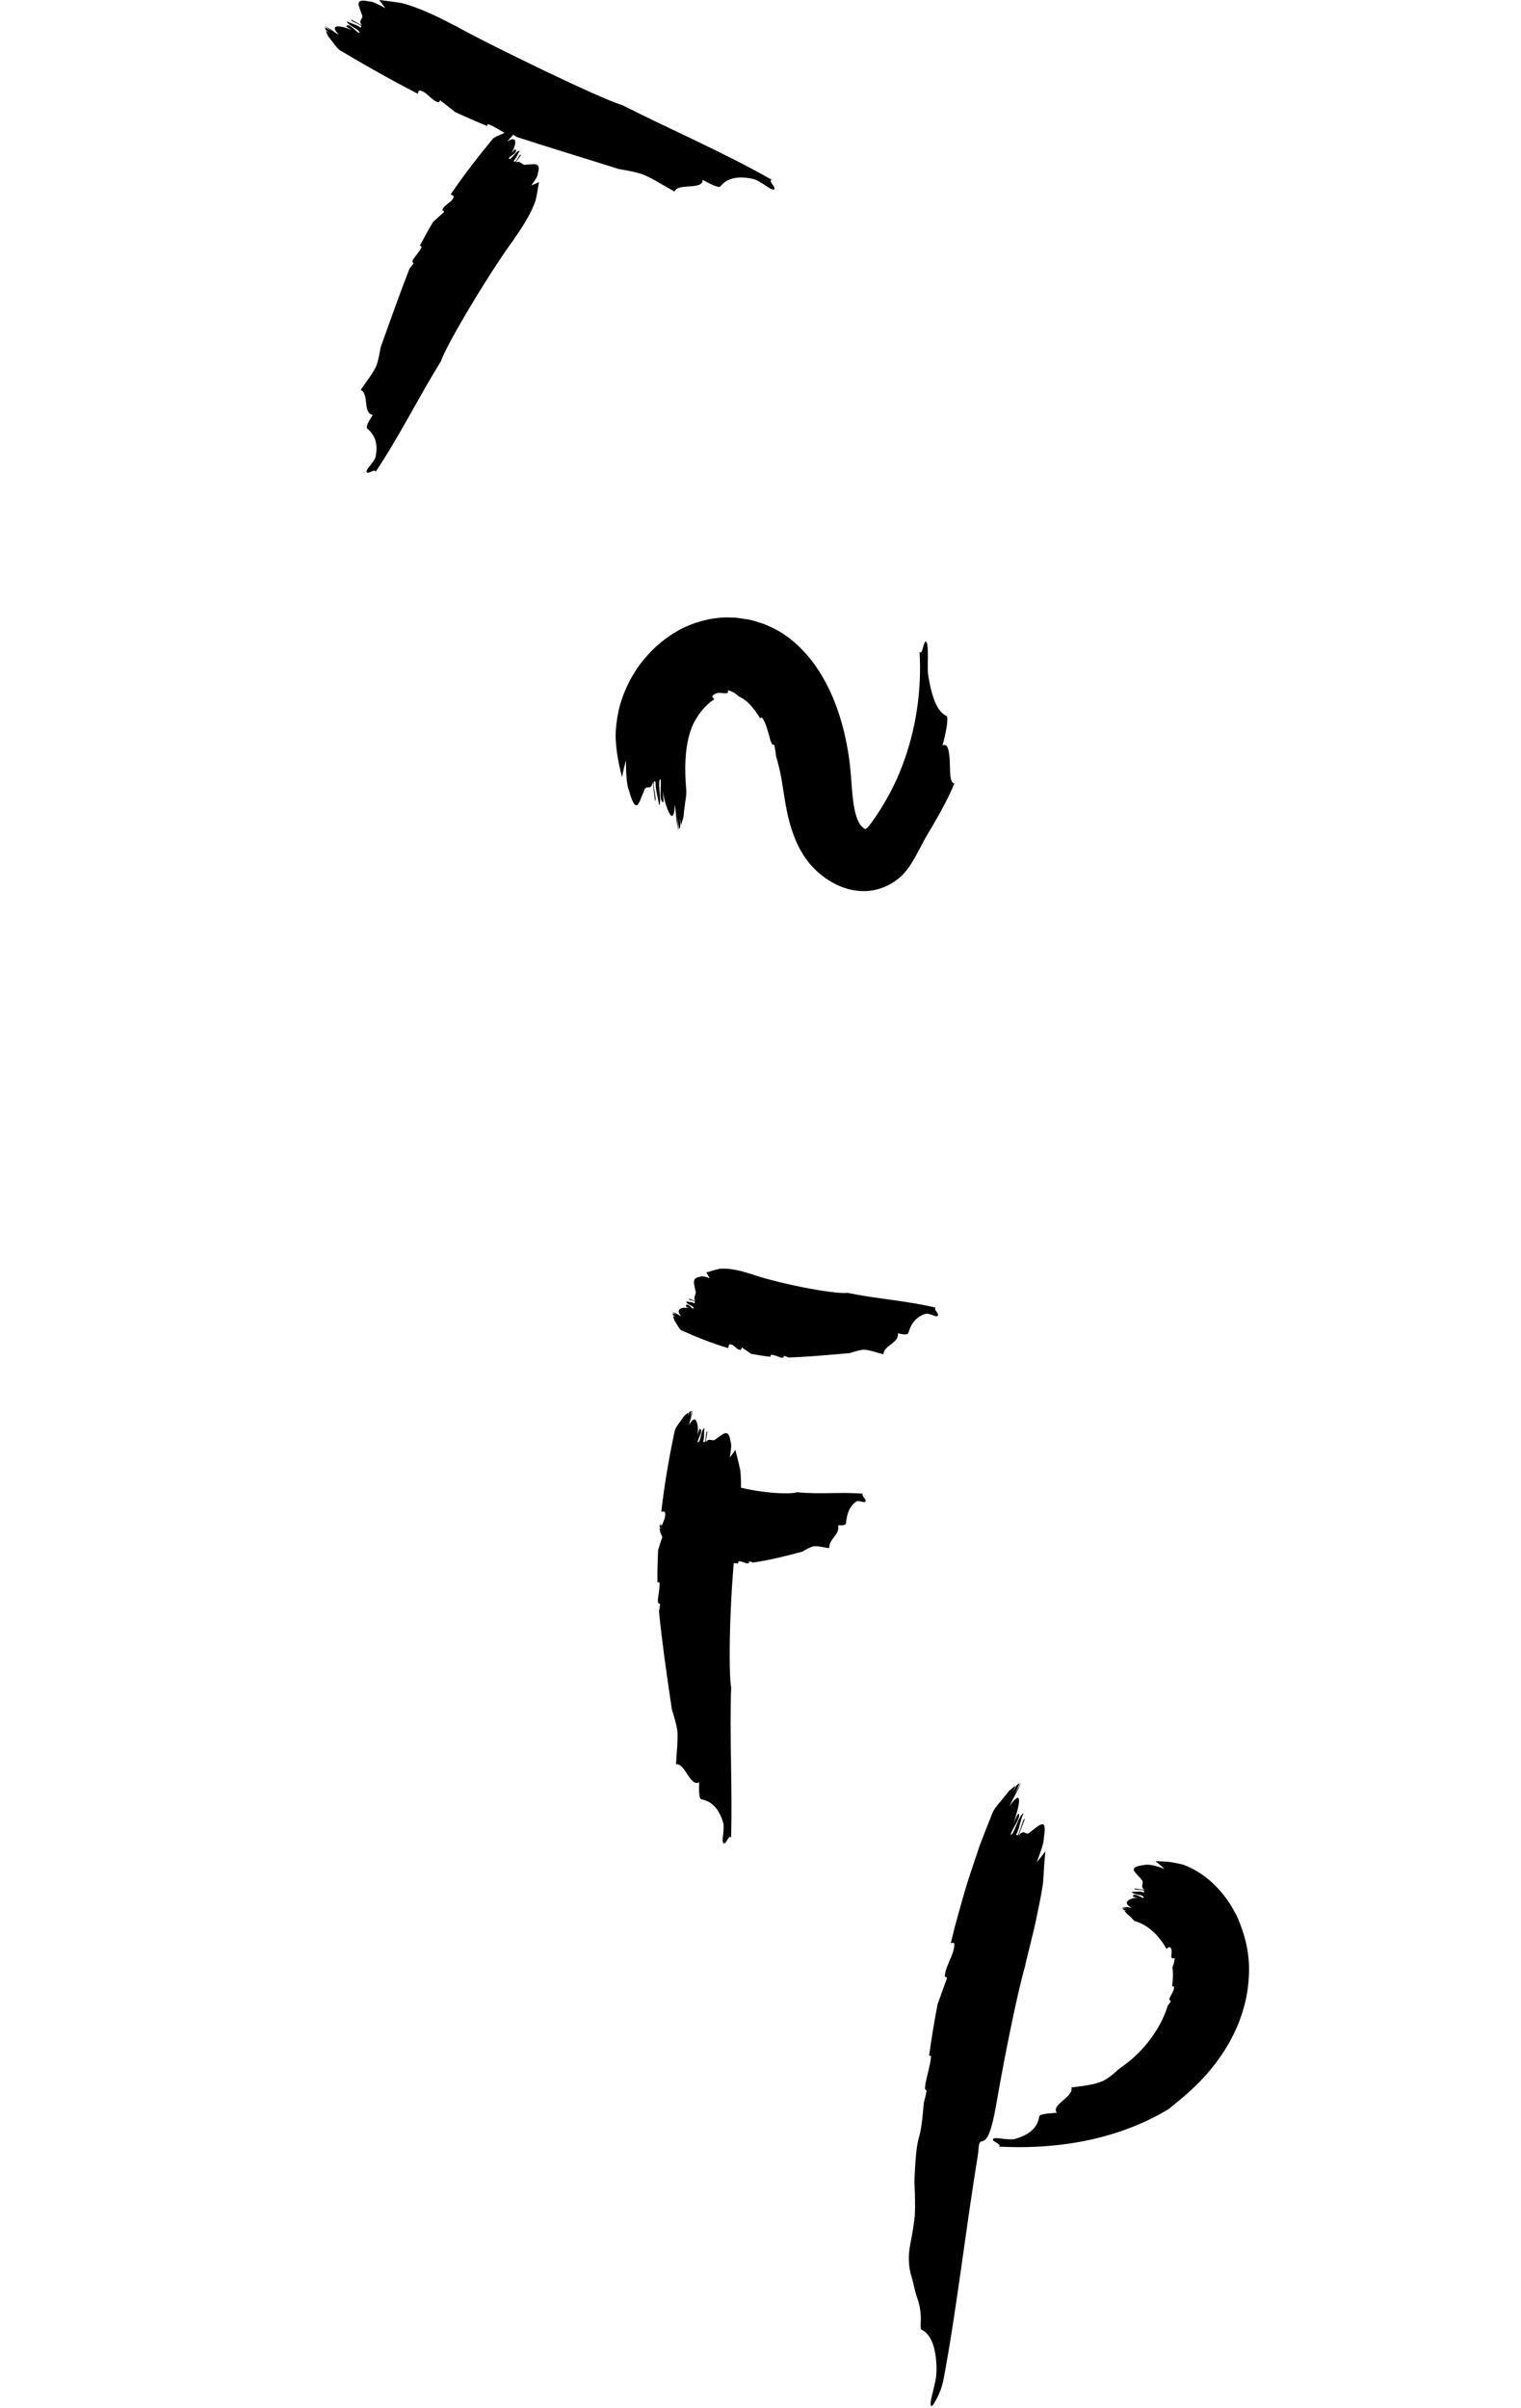
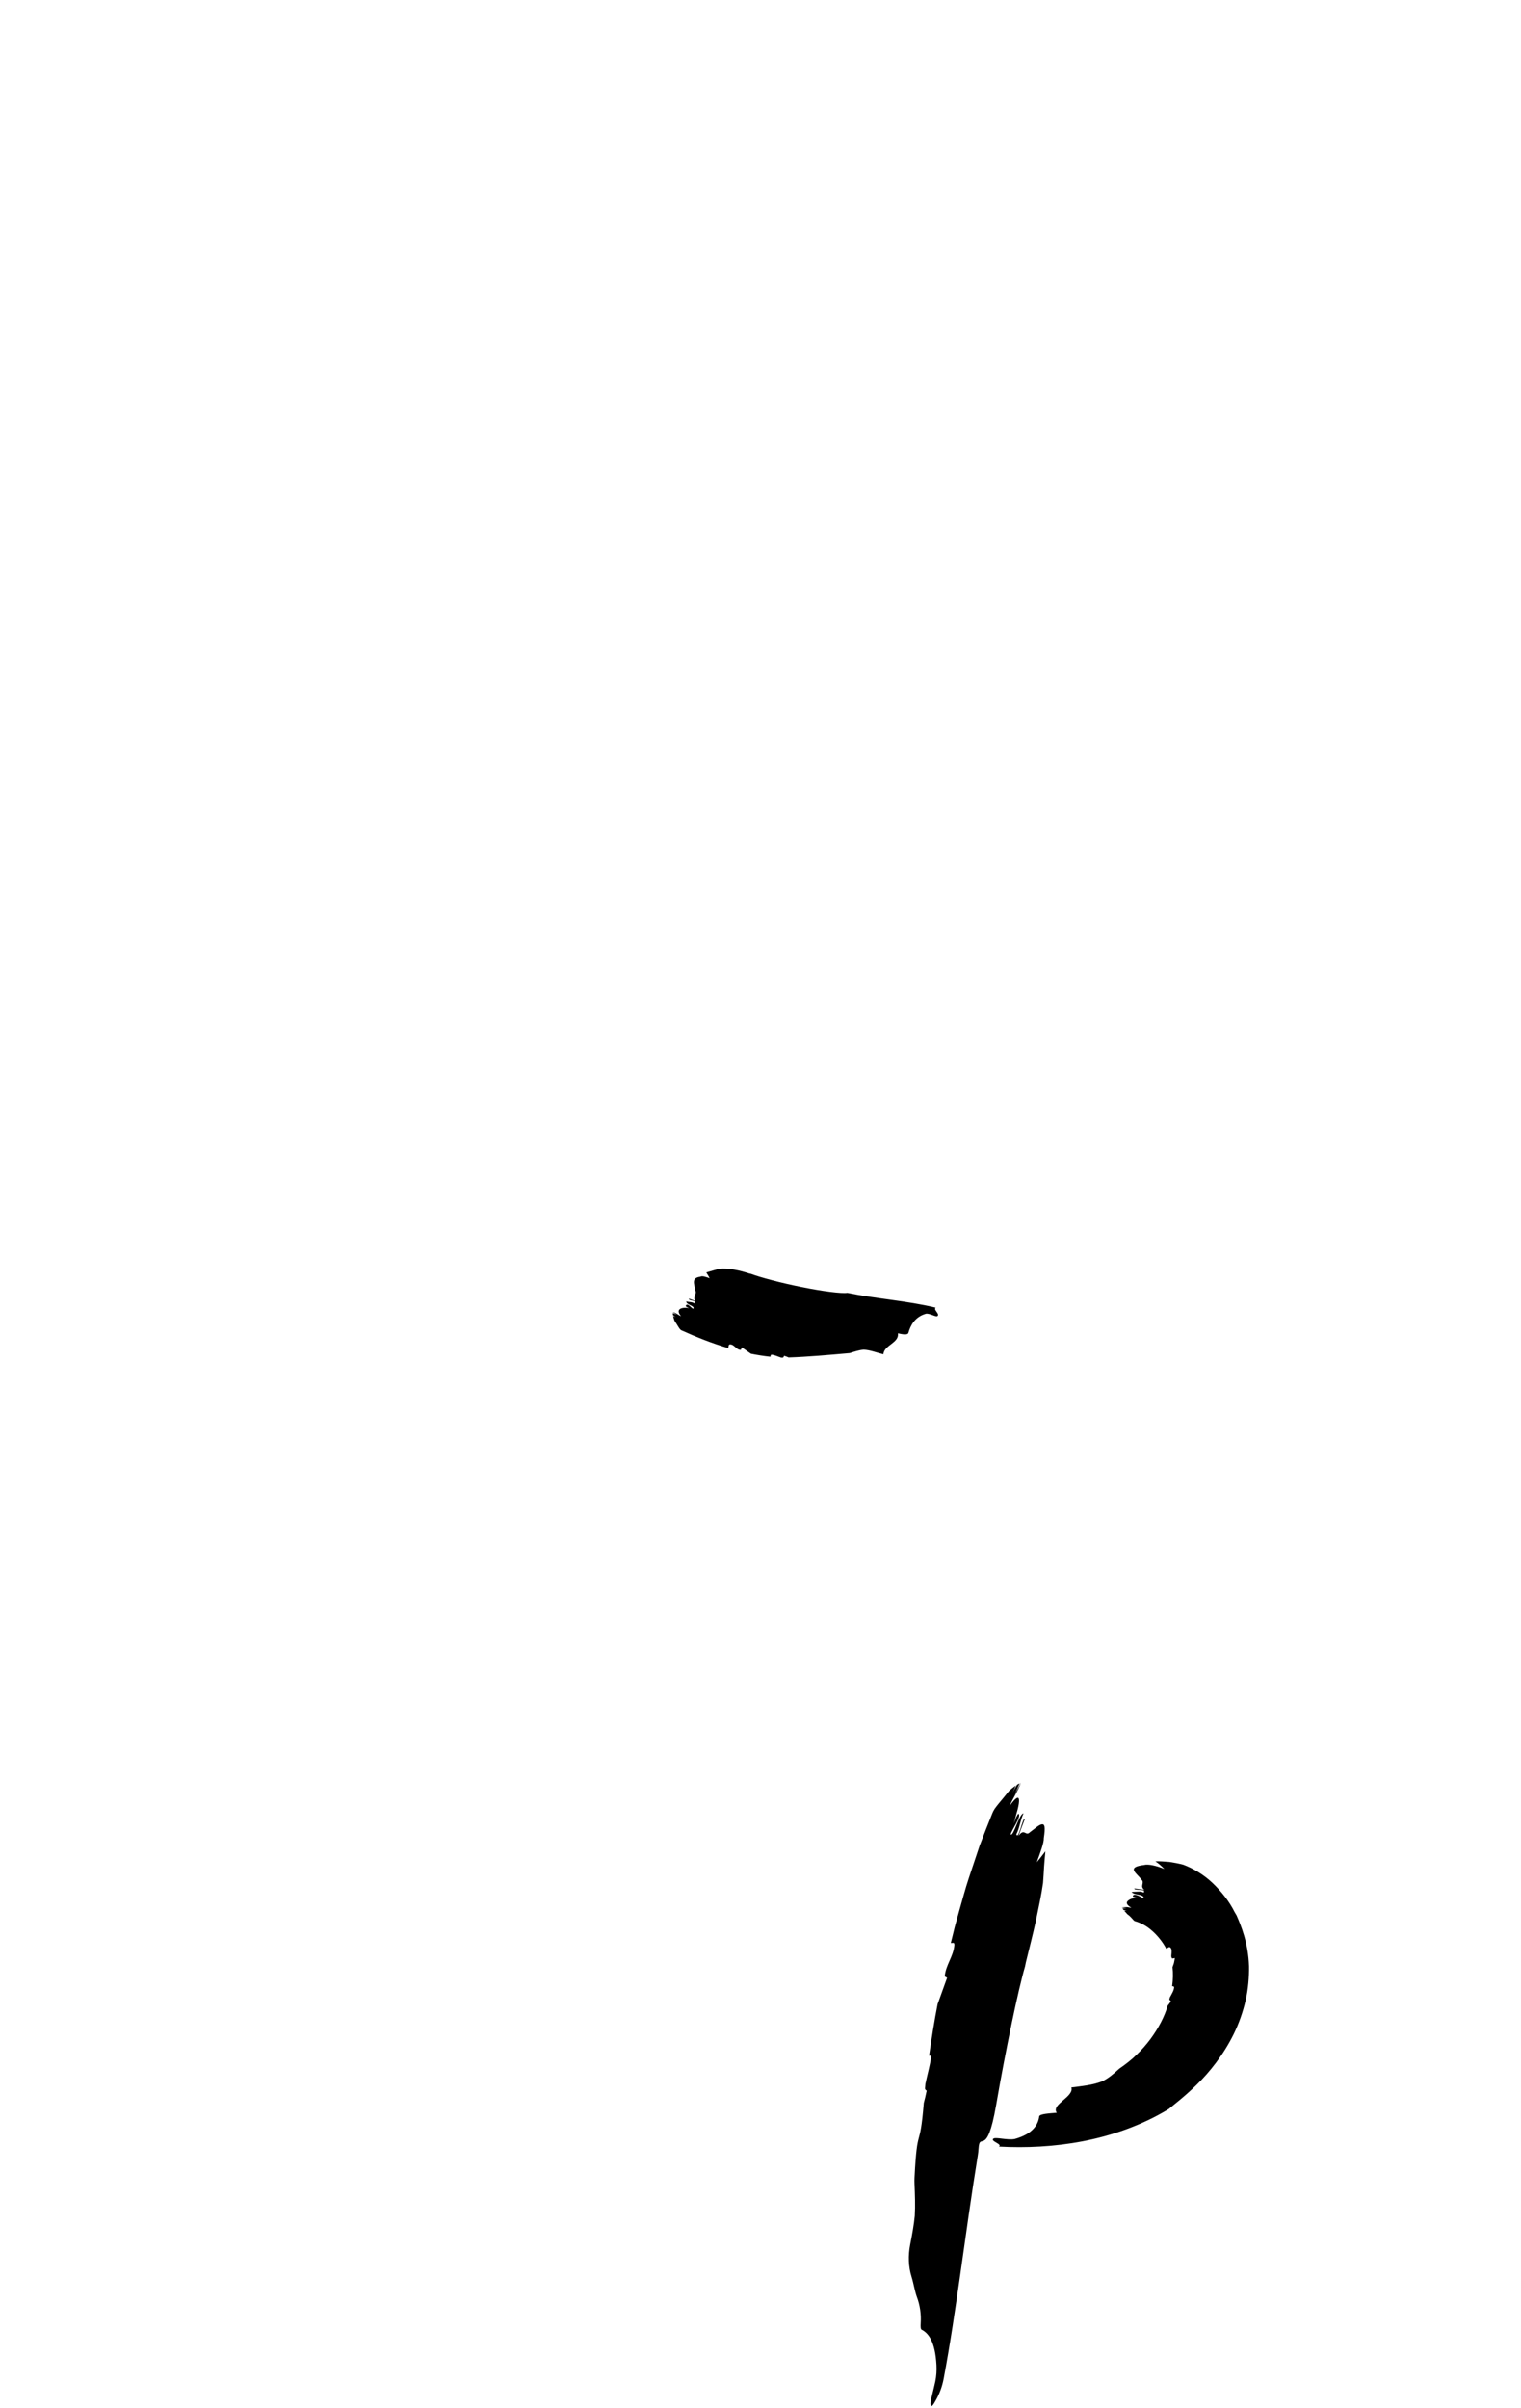
<svg xmlns="http://www.w3.org/2000/svg" id="b" width="285" height="451.149" viewBox="0 0 285 451.149">
  <g id="c">
-     <path d="M100.772,32.516c.669-2.274-.767-1.716-2.232-1.665-.78.225-.953-.921-1.94-.408.422-.569.633-.854,1.056-1.426-.359-.345-1.032,1.941-1.414,1.083.538-.458.728-1.256,1.15-1.826-.687-.175-1.601,1.882-2.076,1.425.089-.404,1.864-1.14,1.27-1.715-.119-.115-.543.456-.755.741,1.035-1.941,1.081-3.379-.787-2.237.286-.385.769-.798,1.152-1.235.234.141.455.28.664.416,6.1,1.987,12.364,3.868,19.103,6.002,1.521.26,3.044.521,4.407.975,1.967.779,4.226,2.272,6.036,3.246.495-1.687,5.351-.193,5.243-2.205,1.206.648,3.018,1.623,3.333,1.233.943-1.168,2.645-2.206,6.292-1.362,1.365.455,3.041,1.988,3.623,1.948.918-.065-1.184-1.753-.267-1.818-9.214-5.226-18.603-9.233-28.114-14.031-3.584-.943-25.587-11.628-31.047-14.752-.174-.079-.346-.159-.519-.237-3.019-1.624-6.797-3.376-9.684-4.091-1.371-.234-2.802-.399-4.22-.577.432.536.822,1.051,1.144,1.528-1.208-.649-2.416-1.298-3.027-1.255-2.94-.65-1.852.866-1.377,2.422.49.823-.84,1.039.053,2.076-.803-.432-1.206-.648-2.012-1.082-.313.39,2.626,1.04,1.699,1.472-.701-.562-1.715-.736-2.519-1.168-.016.735,2.713,1.644,2.294,2.164-.508-.086-1.892-1.947-2.416-1.299-.105.131.7.563,1.103.779-2.624-1.039-4.357-1.04-2.464.908-.785-.422-1.755-1.297-2.647-1.62-.001.005,0,.01,0,.015.408.236,1.056.75,1.439.956-.47-.252-.942-.506-1.414-.76.024.14.058.284.098.43.312.269.634.521,1.001.719-.312-.168-.625-.336-.939-.505.118.357.276.724.468,1.089.894,1.039,1.631,2.272,2.234,2.597,4.766,2.829,9.604,5.567,14.516,8.097.145-.267.018-.669.49-.589,1.417.391,1.994,1.819,3.412,2.208.103-.131.208-.26.313-.391.903.688,1.819,1.453,2.775,2.192,1.984.918,3.978,1.791,5.987,2.616.03-.185.08-.344.302-.306.849.282,1.867.978,2.977,1.595-.931.446-1.937.769-2.23,1.162-2.764,3.349-5.43,6.796-7.864,10.372.248.174.628.15.546.525-.385,1.096-1.728,1.295-2.109,2.396l.364.337c-.664.599-1.373,1.238-2.081,1.876-.873,1.473-1.708,2.96-2.483,4.476.174.06.324.131.288.309-.271.663-.944,1.39-1.532,2.213-.056.141-.113.283-.168.421.028.154.156.271.236.344-.259.376-.516.694-.763.983-1.848,4.703-3.55,9.567-5.426,14.791-.211,1.218-.421,2.435-.818,3.487-.688,1.499-2.034,3.13-2.903,4.473,1.61.677.359,4.451,2.26,4.672-.574.891-1.425,2.238-1.044,2.556,1.144.955,2.185,2.509,1.547,5.374-.369,1.052-1.746,2.201-1.682,2.684.104.761,1.607-.714,1.711.047,4.513-6.776,7.969-13.82,12.275-20.785.404-1.387,3.006-6.125,5.935-10.965,2.92-4.845,6.173-9.783,7.646-11.704l.225-.377c1.536-2.145,3.211-4.872,3.917-7.09.24-1.074.417-2.214.608-3.342-.507.238-.995.447-1.446.61.627-.854,1.253-1.707,1.225-2.218ZM96.032,25.159c.018.011.039.021.057.033-.161.159-.315.314-.406.438l.349-.471ZM95.601,24.913c.014.008.026.015.039.022-.113.107-.22.221-.314.347l.275-.37Z" />
-     <path d="M122.839,146.474c-.054,1.414.456,2.941.666,4.39.288-.305.151-1.564.063-2.726-.083-1.161-.113-2.223.223-2.14.179.726-.409,4.129.463,4.292.166.028-.027-1.407-.103-2.12.413,2.177.983,3.848,1.434,4.447.456.602.774.107.876-1.951.198,1.372.235,3.414.639,4.903.004-.003.007-.01.011-.014-.12-.758-.199-2.073-.313-2.754l.44,2.546c.087-.156.168-.329.248-.51-.026-.657-.064-1.3-.176-1.958.096.56.193,1.122.29,1.685.178-.475.341-1.001.478-1.571.142-2.082.617-4.006.511-4.996-.367-4.06-.233-7.719.678-10.695.756-2.595,2.671-5.128,4.577-6.306-.154-.262-.537-.358-.281-.717.466-.416,1.039-.534,1.525-.467.497.004.883.167,1.285-.028l.049-.484c.186.084.346.072.541.195.188.1.371.186.554.256.319.256.63.408.885.713.152.053.314.098.463.221.152.108.321.164.485.283.159.14.326.27.502.394.18.109.336.336.515.489.368.293.687.794,1.056,1.194.321.506.697.948,1,1.531.13-.14.261-.246.436-.043.622.894,1.054,2.462,1.478,4.115.097.237.194.474.289.706.157.161.338.168.446.174.147.789.298,1.478.341,2.148.321,1.05.593,2.132.819,3.227.227,1.038.412,2.324.623,3.698.43,2.717.943,5.905,2.394,9.177.708,1.567,1.779,3.382,3.129,4.746.659.713,1.396,1.32,2.194,1.916.881.614,1.8,1.164,2.781,1.562,1.945.811,4.08,1.151,6.121.801,2.046-.322,3.939-1.32,5.451-2.706.596-.606,1.197-1.351,1.568-1.92.407-.602.758-1.198,1.082-1.778.603-1.132,1.196-2.244,1.773-3.326,1.828-3.091,4.179-7.04,5.477-10.319-.894-.065-.776-2.142-.86-4.039-.094-1.912-.315-3.613-1.37-3.065.599-2.079,1.231-5.282.746-5.52-1.448-.716-2.615-2.581-3.448-7.821-.086-1.026-.05-2.32-.028-3.461-.006-1.135-.043-2.111-.221-2.452-.314-.607-.47.194-.671.84-.19.68-.379,1.34-.671.814.436,7.349-.673,14.705-3.282,21.505-1.283,3.409-3.022,6.633-5.081,9.636-.516.777-.983,1.373-1.343,1.774l-.13.141c-.011.014-.012.015-.012.015-.001.006-.001.015-.005.019l-.022.03c-.035.04-.098.049-.147.023-.026.041-.061.076-.107.099-.026.008-.031.011-.083.017-.07-.044-.198-.113-.299-.202-.218-.17-.458-.413-.639-.669-.073-.089-.223-.349-.337-.606-.127-.253-.238-.561-.352-.899-.462-1.357-.729-3.467-.915-6.254-.051-.697-.097-1.423-.187-2.291-.072-.837-.165-1.68-.296-2.523-.227-1.692-.575-3.397-.998-5.109-.856-3.418-2.109-6.878-4.063-10.165-1.928-3.259-4.676-6.419-8.25-8.47-.923-.456-1.819-.932-2.746-1.272-.943-.294-1.87-.634-2.782-.795-.918-.145-1.799-.304-2.68-.364-.893-.017-1.764-.07-2.585.033-3.325.275-5.844,1.339-7.53,2.19l-1.185.702c-3.476,2.153-6.42,5.369-8.26,8.948-.929,1.788-1.648,3.641-2.059,5.503-.388,1.775-.572,3.4-.576,4.862.063,2.694.577,5.261,1.209,7.653.208-1.147.458-2.208.747-3.121-.053,2.492.169,4.901.592,5.766.676,2.463,1.189,2.895,1.582,2.519.399-.383.734-1.611,1.209-2.606.366-1.379,1.334.299,1.652-1.786.112,1.459.199,2.192.389,3.66.252.046.021-1.066-.125-2.08-.15-1.015-.205-1.927.238-1.459Z" />
    <path d="M173.499,246.102c.785-.095,1.859.685,2.168.43.485-.406-.835-1.167-.349-1.571-5.511-1.319-10.967-1.619-16.548-2.773-1.025.182-4.763-.309-8.626-1.094-3.866-.77-7.847-1.844-9.424-2.451l-.3-.062c-1.745-.58-3.917-1.075-5.599-.888-.8.182-1.64.443-2.476.688.24.371.456.735.635,1.083-.699-.253-1.398-.503-1.763-.29-1.729.229-1.138,1.323-.901,2.634.27.624-.538,1.202-.028,1.908-.472-.174-.708-.261-1.182-.436-.202.452,1.552.226.982.886-.408-.319-1.014-.201-1.487-.376-.034.688,1.591.766,1.325,1.362-.308.069-1.089-1.274-1.426-.526-.068.15.407.326.645.415-1.557-.23-2.62.249-1.525,1.529-.467-.173-1.031-.714-1.565-.766v.014c.241.105.62.402.848.486l-.839-.312c.01.123.026.247.045.371.182.163.371.307.589.389l-.559-.208c.06.298.145.594.251.879.515.715.934,1.657,1.296,1.791,2.855,1.291,5.781,2.449,8.77,3.33.086-.291.008-.627.293-.692.855-.057,1.219,1.086,2.079,1.021l.183-.458c.539.376,1.126.785,1.703,1.188,1.211.238,2.425.438,3.649.564.012-.181.037-.345.171-.379.523-.007,1.162.33,1.857.551l.332-.009c.105-.084.166-.246.203-.346.315.092.589.203.84.317,3.69-.123,7.45-.465,11.47-.82.892-.29,1.78-.581,2.591-.637,1.18.031,2.588.602,3.7.856.128-1.733,2.981-2.113,2.722-3.929.729.165,1.83.391,1.963-.083.4-1.426,1.228-2.997,3.288-3.586Z" />
-     <path d="M161.662,279.821c-4.153-.354-8.149.161-12.338-.279-.746.31-3.547.287-6.448-.107-1.4-.176-2.812-.443-4.034-.726.022-1.195-.017-2.333-.144-3.326-.253-1.235-.59-2.504-.91-3.77-.354.523-.703,1.006-1.039,1.42.195-1.223.385-2.445.139-2.958-.372-2.71-1.433-1.352-2.741-.496-.609.66-1.264-.43-1.932.644.136-.82.205-1.232.342-2.056-.475-.16-.1,2.575-.815,1.897.286-.771.119-1.7.256-2.523-.7.196-.643,2.828-1.267,2.617-.1-.469,1.198-2.206.411-2.476-.158-.054-.297.771-.367,1.183.104-2.58-.47-4.101-1.675-1.888.136-.808.637-1.906.645-2.778l-.014.005c-.086.424-.356,1.138-.421,1.531l.245-1.454c-.124.06-.248.131-.372.207-.15.349-.28.704-.345,1.082l.163-.967c-.296.205-.589.448-.869.72-.681,1.081-1.599,2.086-1.704,2.71-1.055,5.011-1.948,10.08-2.514,15.16.301.04.63-.2.725.235.09.842-.303,1.534-.574,2.265-.148-.099-.299-.182-.455-.196l-.002.013c.118.062.273.194.417.305-.005.015-.01.031-.015.046l-.414-.181-.002.361c.091.106.189.195.295.271-.002.01-.003.02-.005.03l-.283-.124c.019.29.059.578.118.855.138.269.263.572.38.849-.257.796-.533,1.608-.78,2.444-.097,2.021-.16,4.032-.133,6.041.182-.039.348-.051.399.152.071.839-.189,1.974-.322,3.162.017.178.035.356.052.531.097.142.266.188.371.217-.05.537-.126,1.012-.207,1.452.596,5.904,1.455,11.877,2.413,18.302.424,1.364.849,2.724,1.03,4.028.152,1.929-.18,4.385-.251,6.265,1.729-.277,2.584,4.282,4.331,3.362-.043,1.241-.07,3.107.42,3.198,1.477.272,3.16,1.207,4.112,4.454.236,1.273-.335,3.252-.028,3.695.487.696.995-1.685,1.482-.988.281-9.476-.32-18.59.015-28.133-.329-1.635-.379-7.938-.074-14.53.127-2.996.331-6.046.558-8.747.27.019.539.047.811.053.01-.18.03-.344.141-.389.432-.049.96.236,1.537.396l.274-.038c.086-.093.133-.259.163-.361.261.062.488.148.696.238,3.034-.455,6.075-1.198,9.255-2.062.691-.405,1.371-.811,2.006-.974.933-.127,2.097.231,3,.324-.076-1.731,2.089-2.542,1.673-4.297.574.055,1.44.097,1.481-.392.125-1.475.553-3.149,1.977-4.076.559-.227,1.457.36,1.645.056.293-.482-.782-1.008-.487-1.489Z" />
    <path d="M192.064,368.391l.168-.814c.588-2.435,1.282-5.086,1.853-7.677.538-2.612,1.076-5.082,1.359-7.17.077-.974.135-1.966.187-2.966.06-.994.167-1.96.25-2.95-.563.751-1.107,1.447-1.612,2.043.684-1.85,1.364-3.693,1.318-4.516.322-2.125.161-2.665-.373-2.583-.552.072-1.346.858-2.174,1.435-.876.953-1.087-.849-2.201.755.476-1.276.691-1.923,1.193-3.196-.436-.328-1.152,4.053-1.603,2.886.633-1.175.752-2.692,1.357-3.946-.892.178-1.852,4.388-2.413,3.968.12-.759,2.067-3.352,1.477-3.879-.065-.054-.242.238-.433.625-.166.392-.345.878-.465,1.202.284-1.032.537-1.95.744-2.7.186-.755.276-1.349.247-1.713-.058-.727-.59-.542-1.787,1.149.568-1.285,1.654-2.963,2.13-4.365-.005,0-.011.004-.016.005-.313.665-.964,1.767-1.24,2.391l1.024-2.301c-.155.073-.316.163-.481.261-.337.537-.659,1.088-.927,1.69l.685-1.539c-.405.275-.83.616-1.258,1.013-.635.823-1.321,1.614-1.906,2.33-.292.358-.559.697-.78,1.01-.197.31-.35.593-.443.844-.798,2.009-1.61,4.03-2.375,6.055l-2.025,6.067c-.679,2.029-1.197,4.051-1.786,6.081l-.844,3.045-.749,3.044c.292.085.687-.277.666.428-.211,2.181-1.609,3.656-1.81,5.842l.445.259c-.572,1.587-1.171,3.253-1.78,4.942-.636,3.23-1.135,6.45-1.6,9.664.192-.049.361-.056.363.273-.13,1.347-.671,3.147-1.06,5.037-.024.286-.048.572-.071.853.065.235.223.322.321.377-.174.855-.36,1.609-.543,2.307-.75,9.311-1.221,3.763-1.734,13.948-.02.396-.022.796-.005,1.192.086,2.037.163,4.065.053,5.995-.161,1.666-.501,3.553-.863,5.407-.393,2.012-.346,4.102.27,6.058.362,1.149.603,2.723.986,3.74.586,1.557.822,3.23.715,4.891-.043.668-.009,1.145.163,1.231,1.258.631,2.552,2.19,2.79,6.623.055,1.027-.008,2.067-.215,3.075-.375,1.829-.996,3.758-.868,4.354.139.645.527-.058.908-.717.743-1.287,1.255-2.693,1.528-4.153,1.229-6.571,2.174-13.023,3.103-19.49,1.054-7.402,2.067-14.8,3.289-22.318.069-.423.114-.845.141-1.272.207-3.372,1.531,1.947,3.275-8.062,1.84-10.657,4.152-21.687,5.432-26.068Z" />
    <path d="M231.703,358.816c-.117-.215-.246-.419-.372-.627-.972-1.972-2.478-3.882-4.165-5.477-1.691-1.596-3.699-2.746-5.453-3.391-.852-.226-1.729-.392-2.588-.519-.904-.064-1.76-.153-2.641-.115.694.451,1.239.996,1.702,1.442-1.474-.633-3.121-.96-3.774-.758-1.785.209-2.11.608-1.914,1.073.202.47.915,1.039,1.383,1.67.678.613-.405,1.228.578,1.966-.748-.222-1.14-.194-1.912-.303-.05.241.534.229,1.07.247.536.035.996.193.66.517-.166-.082-.344-.144-.529-.176-.187-.012-.379-.008-.57.001-.384.036-.765.011-1.126.051.132.291.736.42,1.29.524.556.083,1.045.328.924.611-.194.045-.611-.318-1.055-.46-.438-.169-.878-.281-.942.138-.025.144.633.245.96.276-1.035-.015-1.772.386-2.005.704-.24.349.031.754.77,1.161-.248.022-.565-.107-.883-.112-.316-.003-.648.001-.906.099,0,0,.005.008.008.012.283-.016.769.058,1.005.009-.296.058-.594.103-.899.138l.239.303c.237.06.458.097.672.057-.183.035-.367.064-.554.089.199.233.398.456.588.655.688.441,1.125,1.206,1.38,1.272,1.042.284,2.19.866,3.246,1.818,1.055.926,1.995,2.122,2.658,3.365.269-.141.45-.43.7-.281.358.267.273.699.271,1.068-.014.38-.146.741.131,1.031l.49-.082c-.037.303-.114.603-.164.891-.063.289-.209.556-.278.815.125,1.081.106,2.317-.067,3.561.182.016.345.043.372.186-.009.561-.433,1.237-.815,1.949l-.077.361c.056.131.2.229.288.29-.157.342-.406.609-.596.862-.605,2.068-1.72,4.197-3.223,6.239-.761,1.012-1.618,2.014-2.599,2.938-.958.953-2.056,1.797-3.282,2.647-.952.887-1.982,1.768-3.106,2.316-1.693.733-4.07.947-5.848,1.181.283.822-.636,1.649-1.539,2.411-.894.779-1.762,1.514-1.201,2.334-1.288.112-3.214.195-3.282.687-.195,1.47-1.108,3.271-4.62,4.236-1.379.238-3.463-.385-3.938-.092-.756.468,1.756,1.039,1.003,1.507,5.084.269,10.324.033,15.694-.991,2.682-.514,5.396-1.24,8.095-2.223,2.7-.99,5.363-2.202,8.04-3.834.805-.697,2.853-2.211,5.227-4.538,2.377-2.313,5.012-5.573,6.951-9.51.966-1.968,1.714-4.116,2.223-6.279.493-2.176.666-4.375.639-6.408-.135-4.398-1.536-7.703-2.334-9.531Z" />
-     <rect y=".149" width="285" height="451" style="fill:none" />
  </g>
</svg>